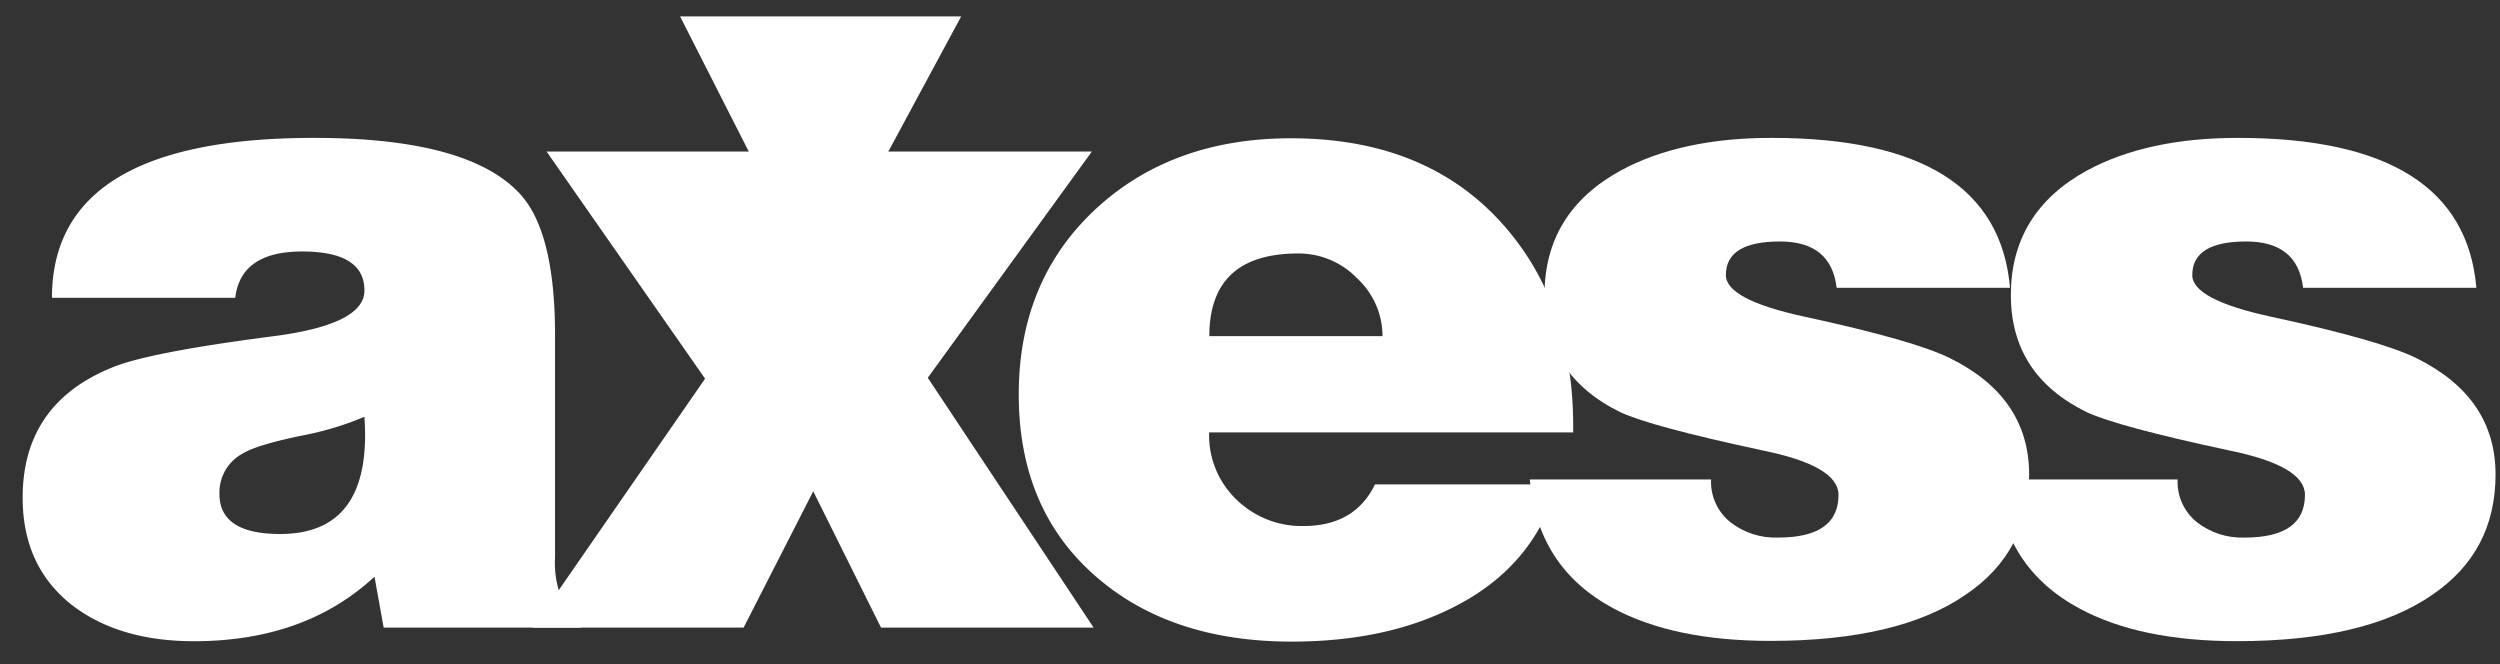
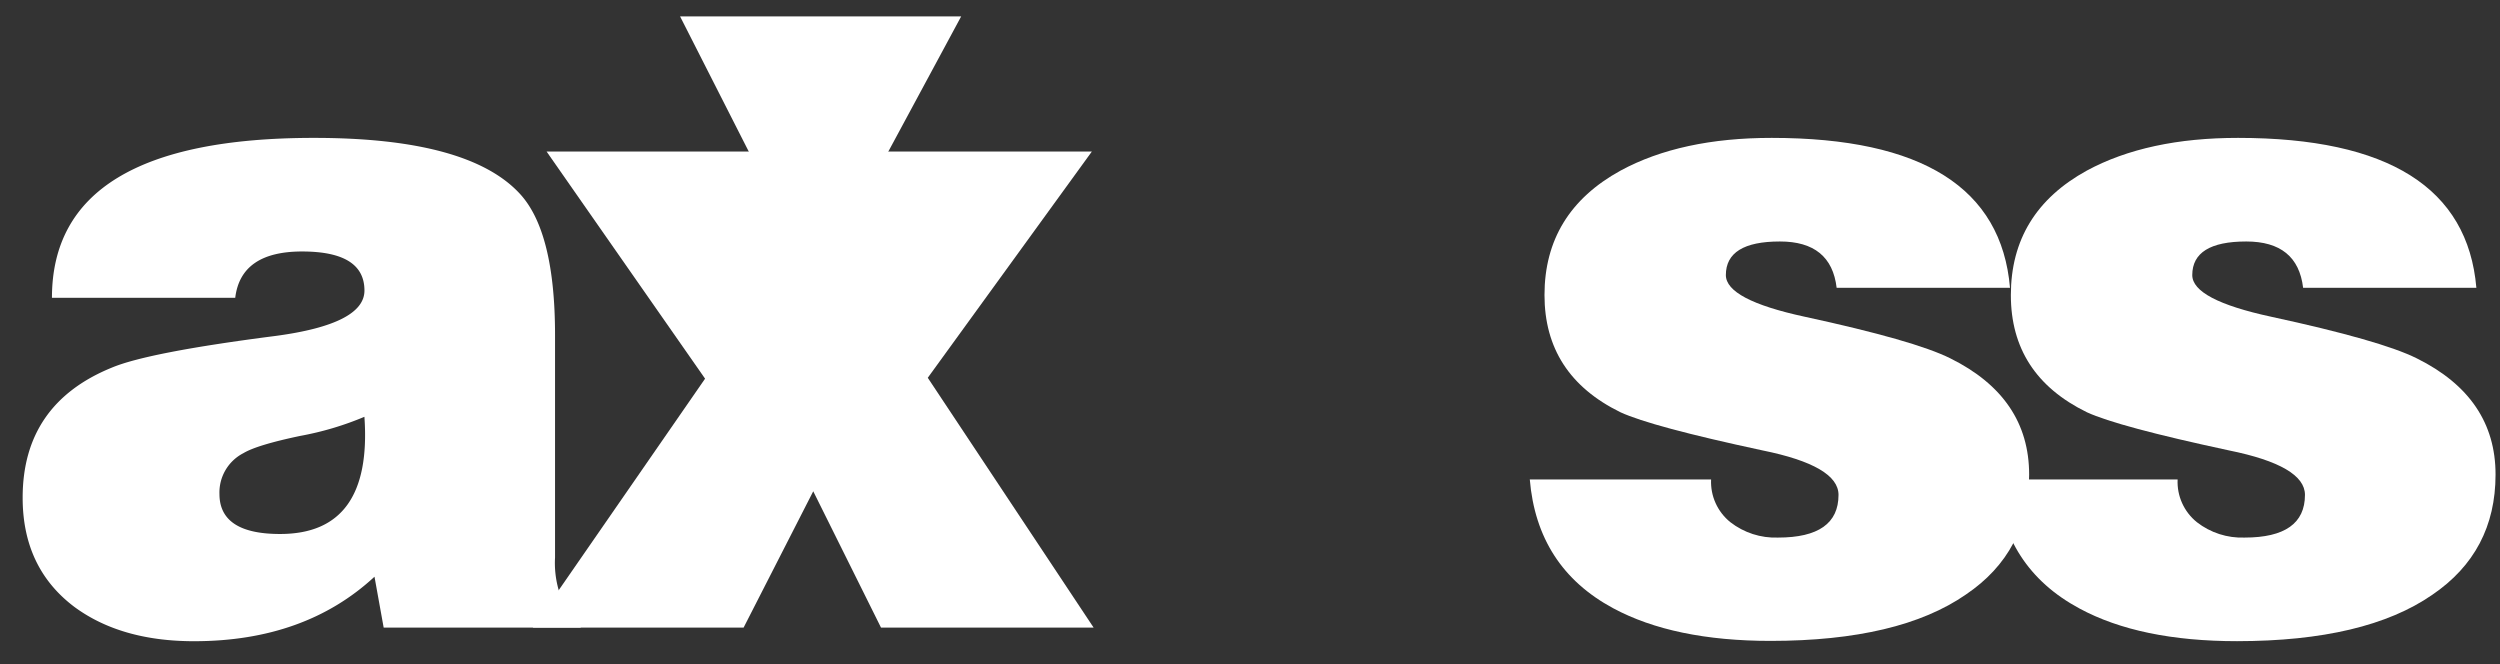
<svg xmlns="http://www.w3.org/2000/svg" width="64" height="17" viewBox="0 0 64 17">
  <rect x="0" y="0" width="64" height="17" fill="#333333" stroke="none" />
  <g>
    <g>
      <g>
        <g>
          <path fill="#fff" d="M7.168 13.67c-1.033 0-1.55-.342-1.55-1.024a1.131 1.131 0 0 1 .615-1.046c.234-.14.719-.287 1.454-.441a7.883 7.883 0 0 0 1.642-.489c.14 2-.58 3-2.158 3zm7.698 2.396v-.233a1.547 1.547 0 0 1-.562-.722 2.512 2.512 0 0 1-.095-.837V8.577c0-1.752-.297-2.954-.89-3.605-.876-.961-2.635-1.442-5.279-1.442-4.473-.001-6.71 1.364-6.71 4.094h4.692c.095-.79.665-1.186 1.713-1.186 1.063 0 1.595.333 1.595.999 0 .572-.758.96-2.276 1.163-2.173.279-3.573.55-4.198.814C1.339 10.034.58 11.143.58 12.74c-.001 1.194.437 2.124 1.315 2.79.796.59 1.82.885 3.07.885 1.893 0 3.433-.55 4.622-1.651l.235 1.303z" />
        </g>
        <g>
          <path fill="#fff" d="M13.64 16.067l4.41-6.373-4.057-5.814h5.418l1.55 3.046 1.641-3.046h5.349l-4.2 5.791 4.246 6.396h-5.443l-1.735-3.49-1.783 3.49z" />
        </g>
        <g>
-           <path fill="#fff" d="M30.959 8.605c0-1.41.759-2.116 2.274-2.116a2.082 2.082 0 0 1 1.514.64c.411.383.645.917.645 1.476zm9.314 2.47c.031-2.232-.602-4.046-1.9-5.442C37.075 4.238 35.3 3.54 33.047 3.54c-2.002 0-3.652.59-4.95 1.768-1.344 1.226-2.017 2.823-2.017 4.79 0 1.985.673 3.55 2.018 4.697 1.267 1.086 2.925 1.63 4.972 1.63 1.608 0 2.99-.295 4.147-.885 1.377-.696 2.26-1.743 2.65-3.14H35.2c-.345.711-.955 1.066-1.83 1.066a2.384 2.384 0 0 1-1.713-.674 2.274 2.274 0 0 1-.703-1.722h9.312z" />
-         </g>
+           </g>
        <g>
          <path fill="#fff" d="M39.16 12.275h4.644c-.02.421.163.827.493 1.093.347.27.78.41 1.22.394 1.033 0 1.549-.364 1.549-1.093 0-.496-.65-.876-1.948-1.139-1.892-.406-3.104-.731-3.636-.977-1.295-.635-1.943-1.635-1.943-3 0-1.411.65-2.473 1.948-3.186 1.031-.559 2.322-.838 3.87-.837 3.847 0 5.88 1.28 6.099 3.838h-4.438c-.093-.792-.578-1.187-1.454-1.186-.922 0-1.382.287-1.382.86 0 .42.672.775 2.017 1.066 1.877.406 3.12.761 3.73 1.066 1.345.667 2.017 1.659 2.017 2.976 0 1.318-.54 2.341-1.619 3.07-1.14.79-2.806 1.186-4.997 1.187-1.656 0-3-.28-4.034-.837-1.297-.698-2.009-1.799-2.134-3.303z" />
        </g>
        <g>
          <path fill="#fff" d="M51.102 12.275h4.645c-.02.421.163.827.493 1.093.347.27.779.41 1.22.394 1.031 0 1.547-.364 1.547-1.093 0-.496-.649-.876-1.947-1.139-1.892-.406-3.104-.731-3.637-.977-1.298-.635-1.946-1.635-1.945-3 0-1.411.648-2.473 1.945-3.186 1.034-.559 2.325-.838 3.872-.837 3.846 0 5.88 1.28 6.1 3.838H58.96c-.095-.792-.579-1.186-1.456-1.186-.921 0-1.382.287-1.382.86 0 .42.673.775 2.018 1.066 1.877.406 3.12.761 3.73 1.066 1.345.667 2.017 1.659 2.016 2.976 0 1.318-.541 2.344-1.621 3.078-1.142.79-2.807 1.185-4.996 1.186-1.658 0-3.003-.279-4.035-.837-1.298-.697-2.01-1.798-2.135-3.302z" />
        </g>
      </g>
      <g>
-         <path fill="#fff" d="M17.41.42l3.492 6.872L24.606.42z" />
+         <path fill="#fff" d="M17.41.42l3.492 6.872L24.606.42" />
      </g>
    </g>
  </g>
</svg>